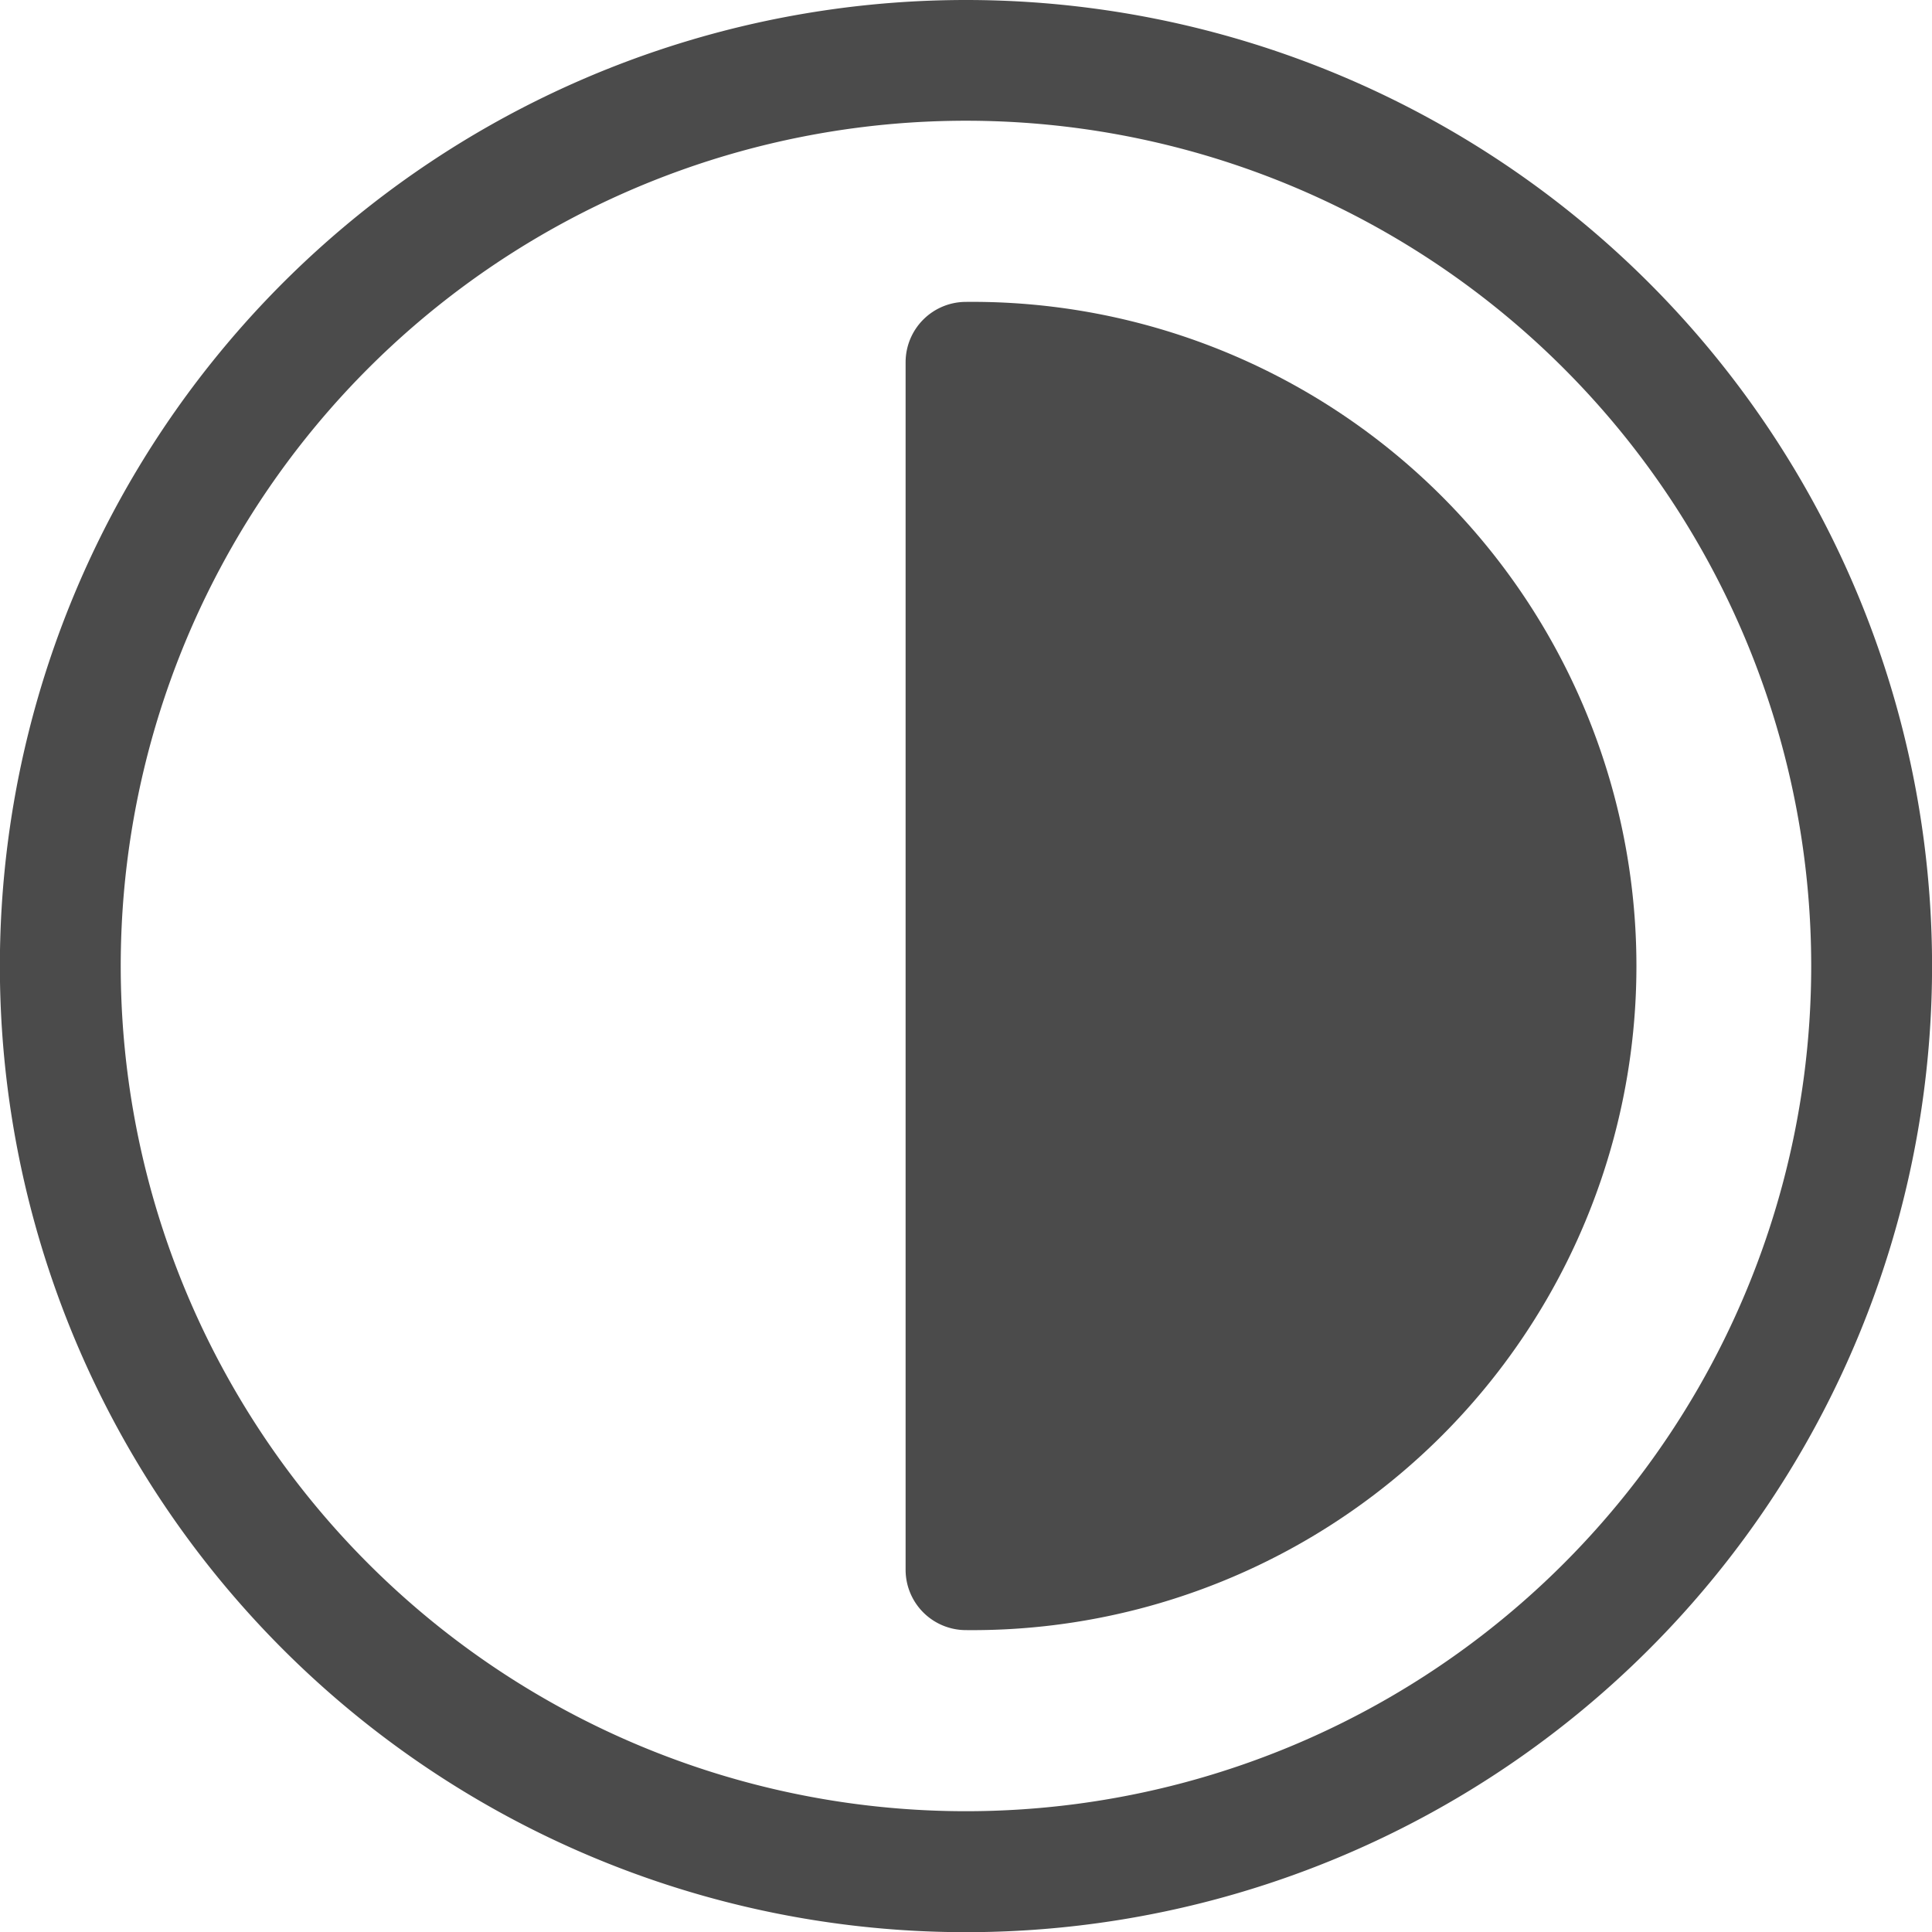
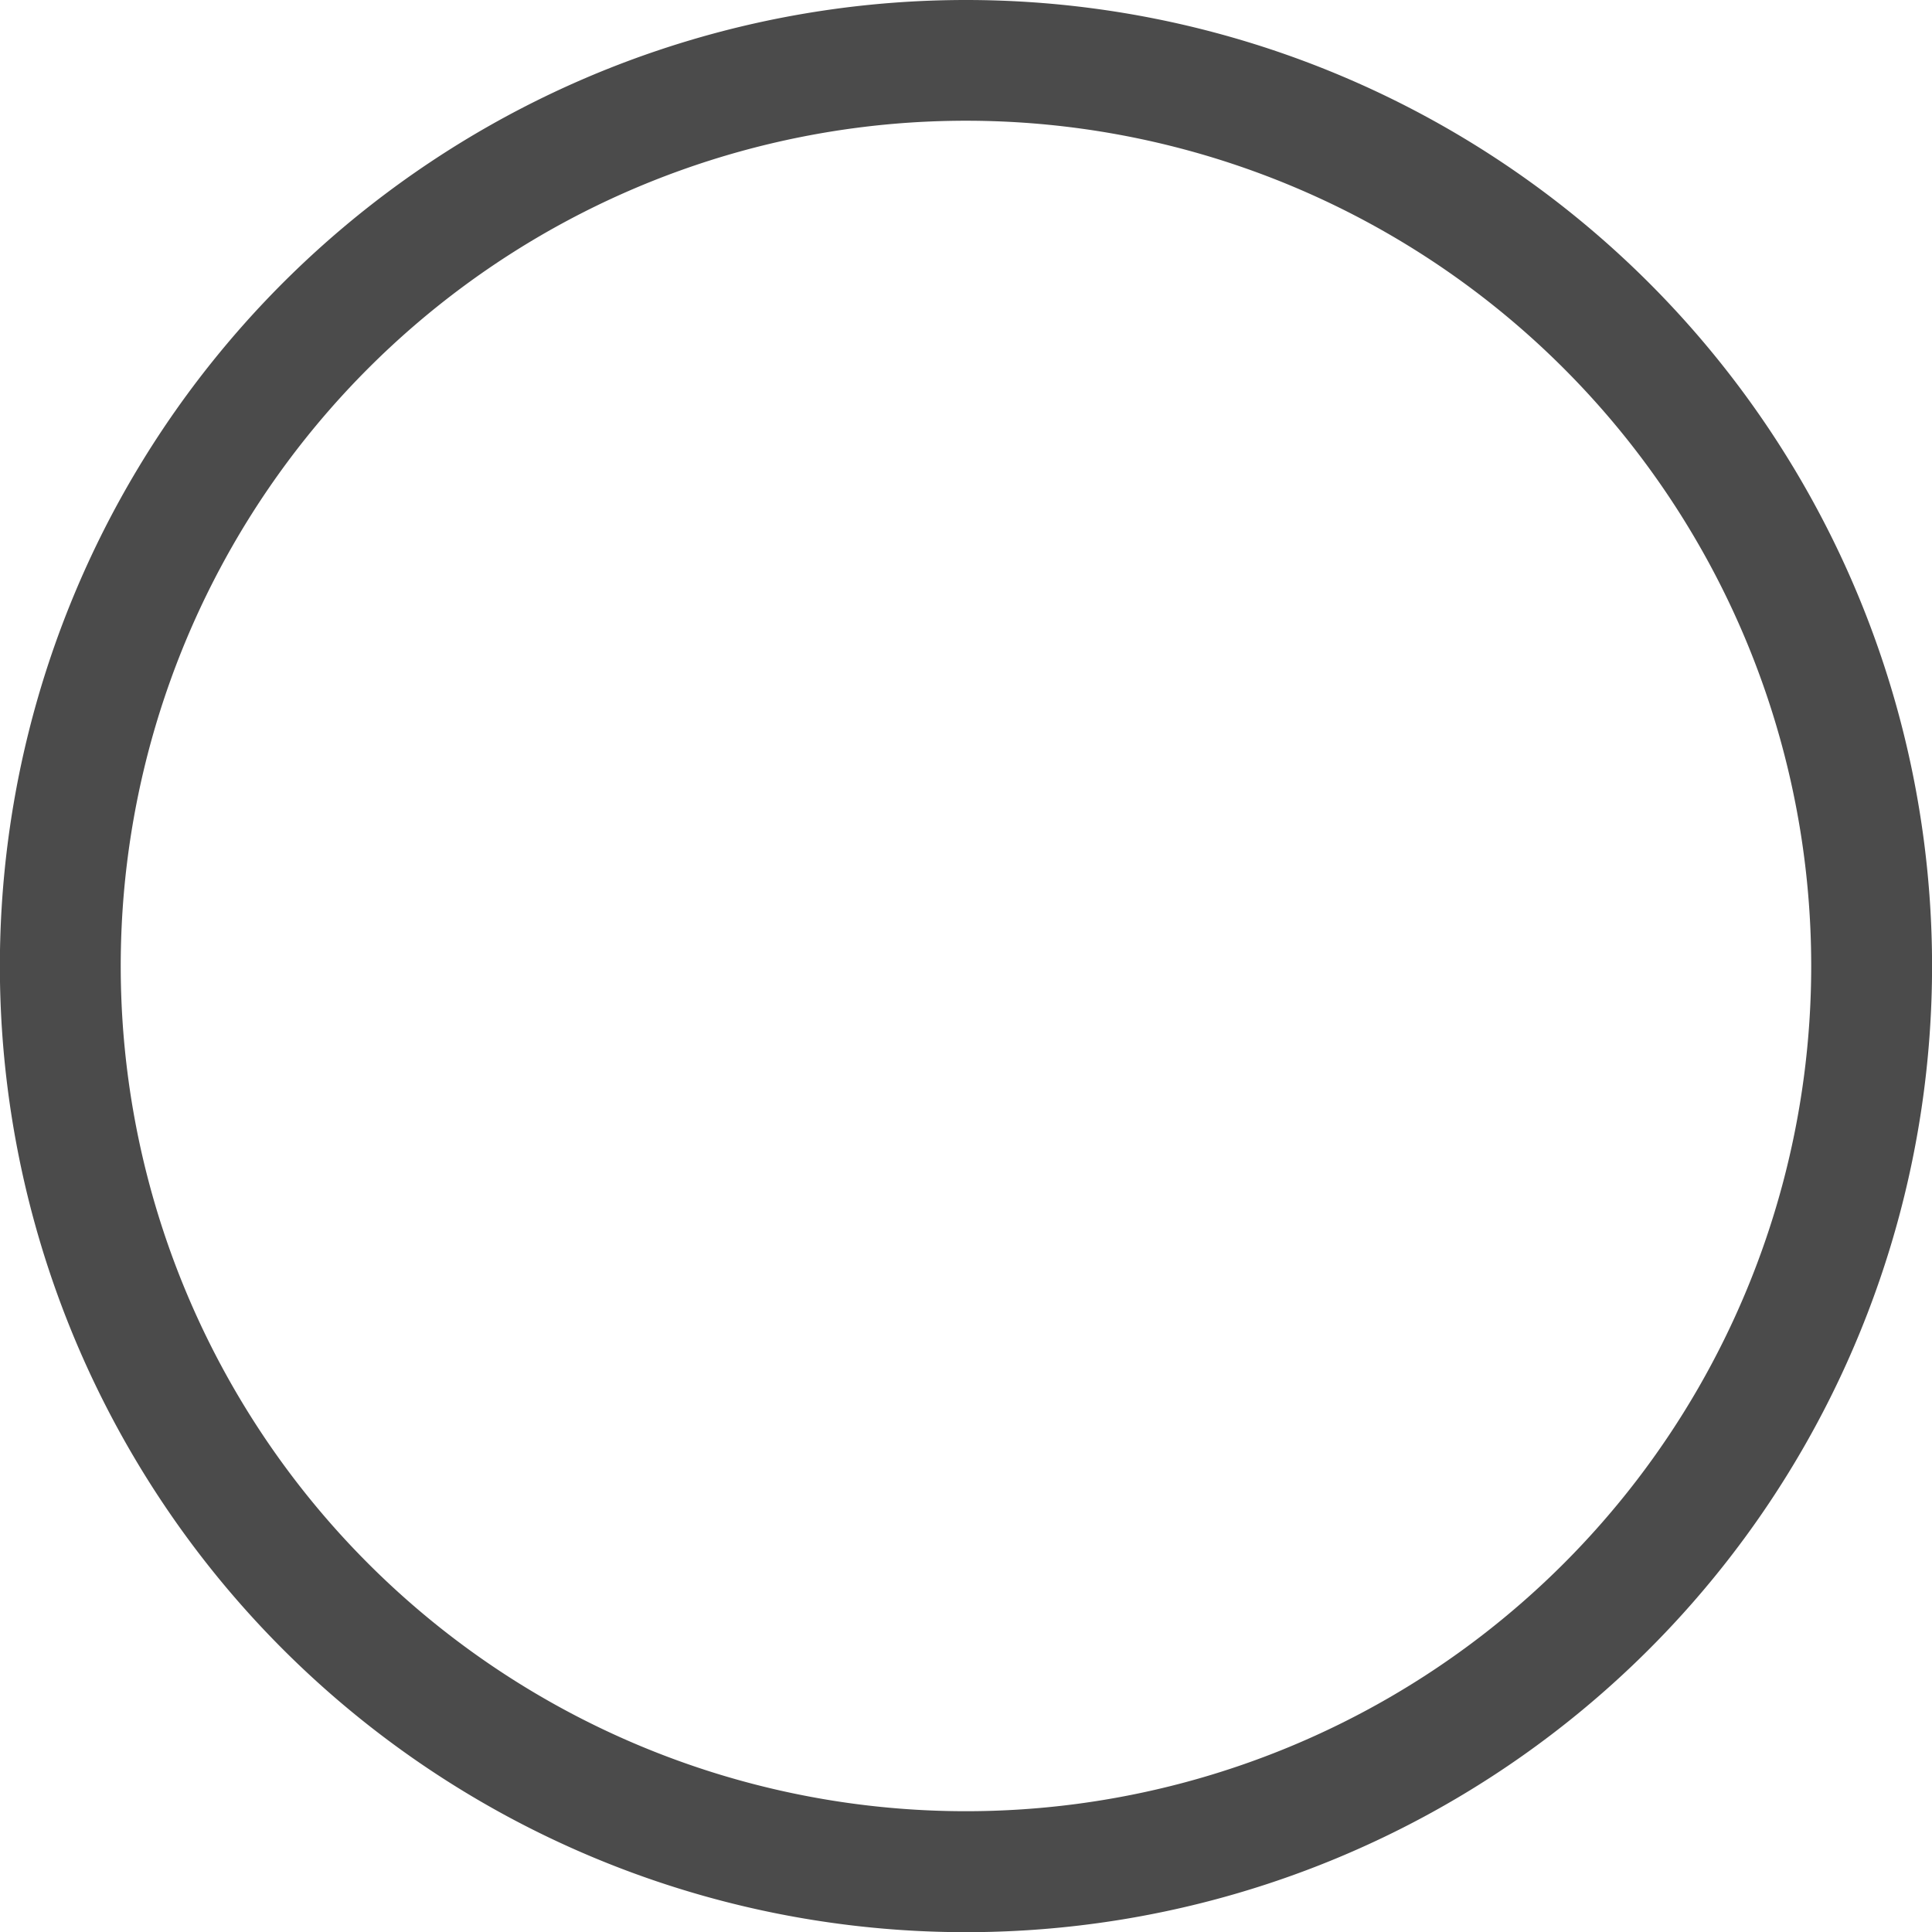
<svg xmlns="http://www.w3.org/2000/svg" id="Groupe_9008" data-name="Groupe 9008" width="32.197" height="32.197" viewBox="0 0 32.197 32.197">
  <g id="Groupe_8892" data-name="Groupe 8892">
    <g id="Groupe_8891" data-name="Groupe 8891">
      <path id="Tracé_9781" data-name="Tracé 9781" d="M2337.634,458.625a16.1,16.1,0,1,0,16.1,16.1A16.1,16.1,0,0,0,2337.634,458.625Zm0,30.184a14.086,14.086,0,1,1,14.086-14.086A14.086,14.086,0,0,1,2337.634,488.809Z" transform="translate(-2321.536 -458.625)" fill="#4b4b4b" />
-       <path id="Tracé_9782" data-name="Tracé 9782" d="M2414.128,489.154a1.006,1.006,0,0,0-1.006,1.006v20.123a1.006,1.006,0,0,0,1.006,1.006,11.068,11.068,0,1,0,0-22.135Z" transform="translate(-2398.03 -484.123)" fill="#4b4b4b" />
    </g>
  </g>
</svg>